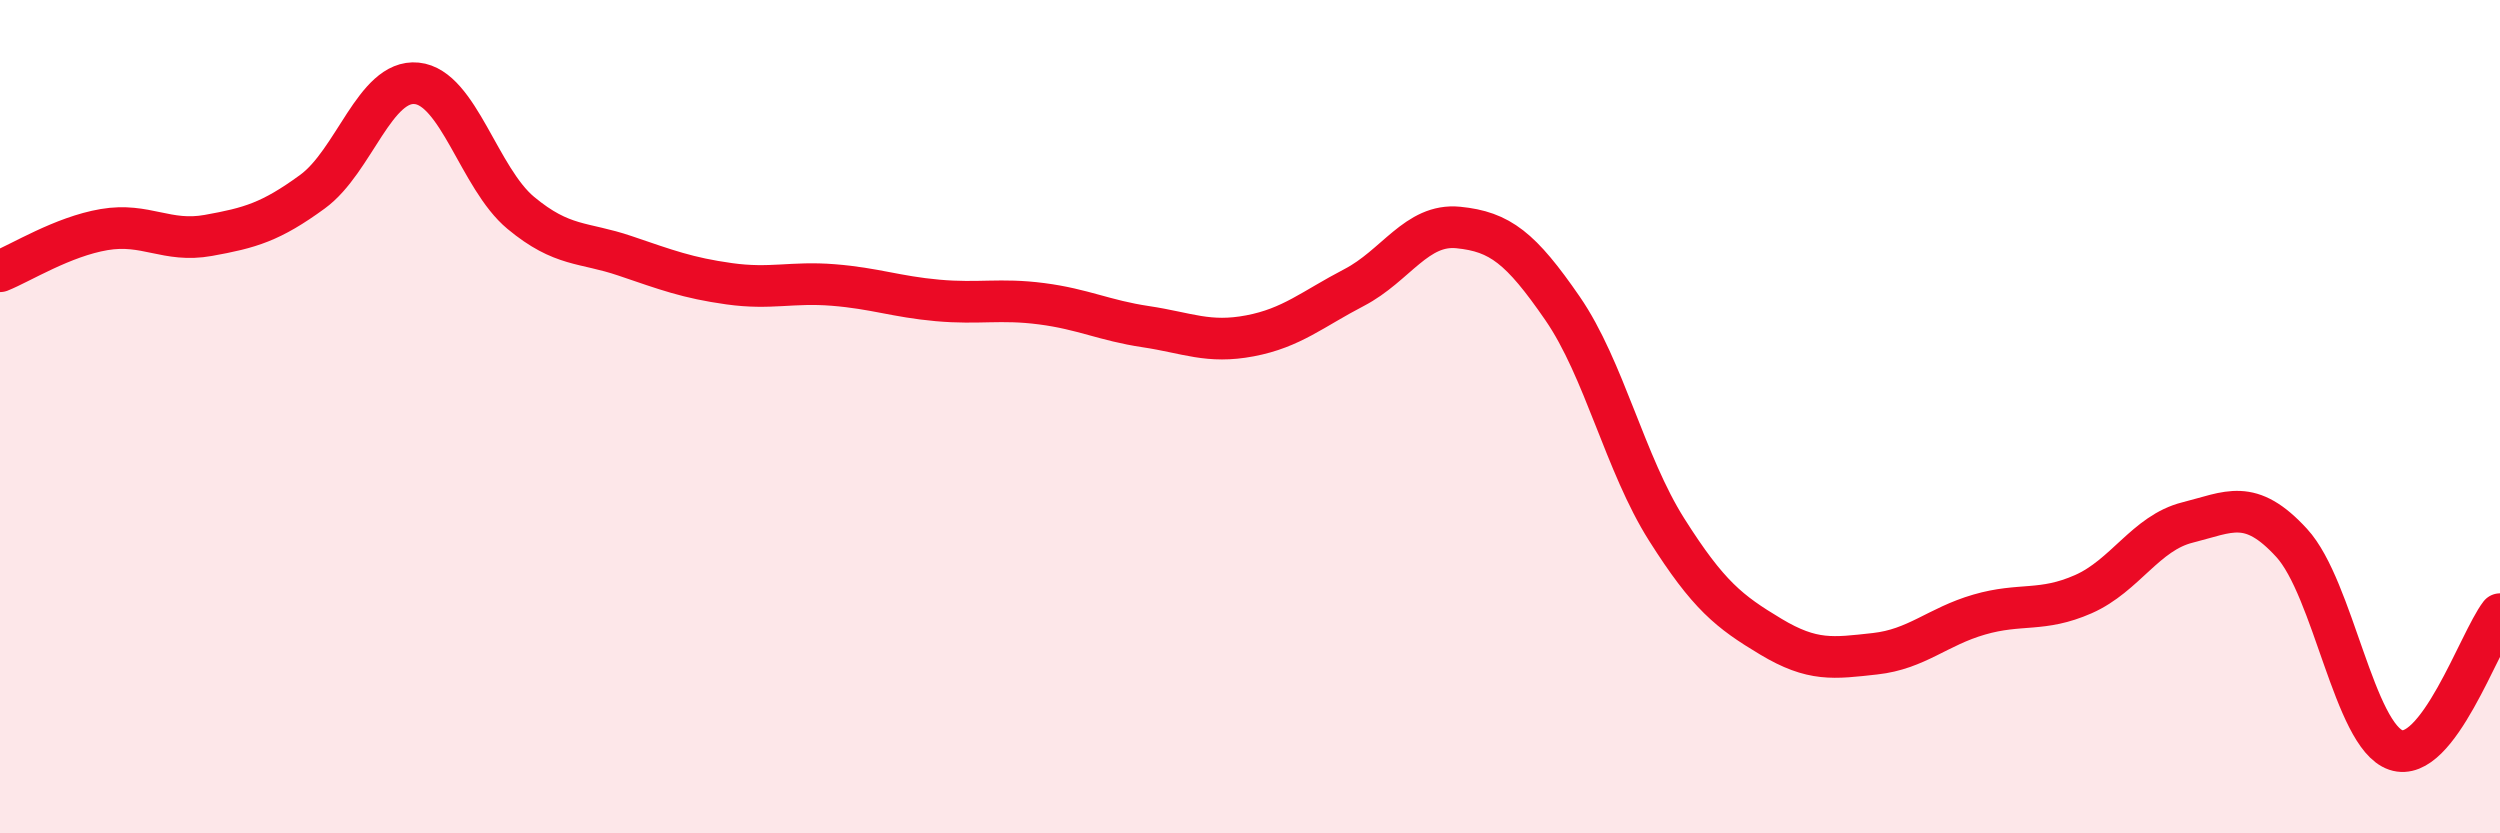
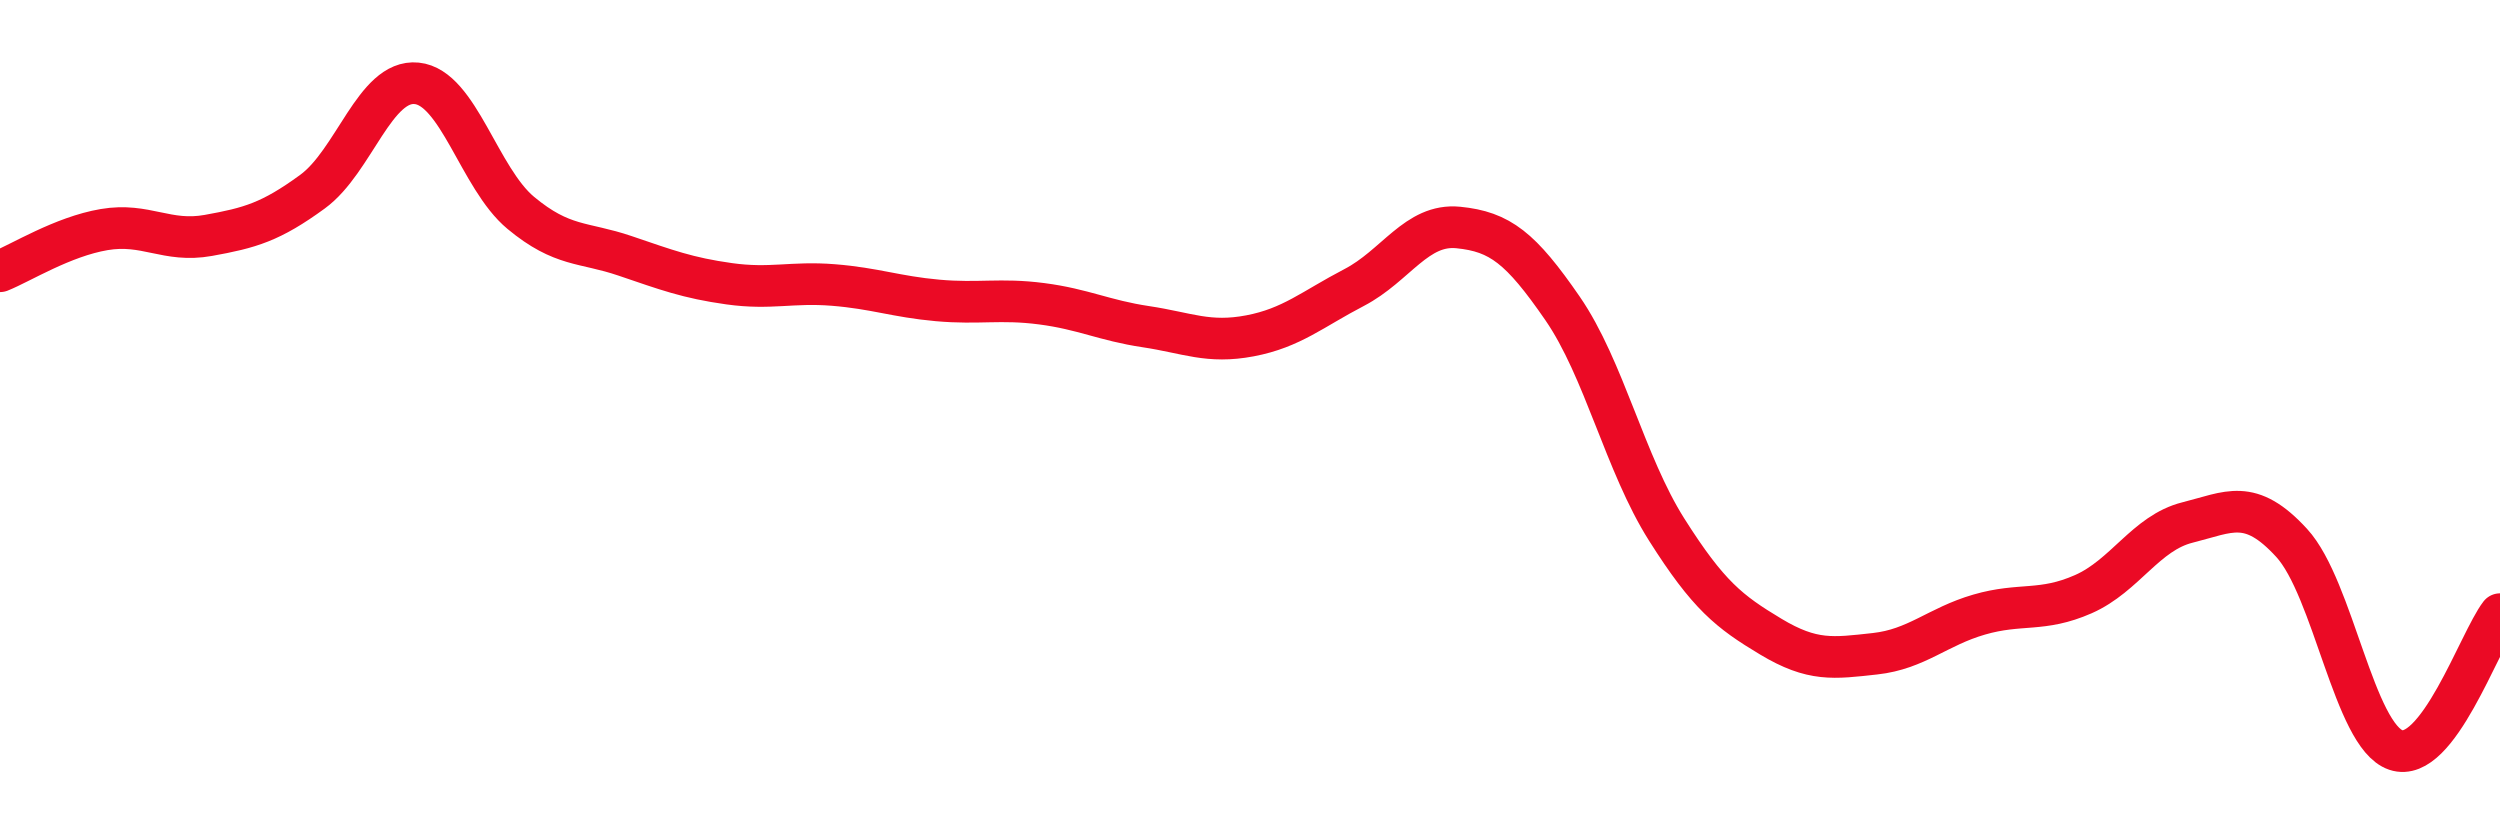
<svg xmlns="http://www.w3.org/2000/svg" width="60" height="20" viewBox="0 0 60 20">
-   <path d="M 0,6.51 C 0.5,6.31 1.5,5.68 2.5,5.51 C 3.5,5.34 4,5.83 5,5.65 C 6,5.47 6.5,5.33 7.5,4.6 C 8.5,3.87 9,1.9 10,2 C 11,2.1 11.5,4.28 12.5,5.11 C 13.5,5.94 14,5.8 15,6.14 C 16,6.48 16.5,6.67 17.5,6.81 C 18.5,6.95 19,6.76 20,6.84 C 21,6.92 21.5,7.12 22.5,7.21 C 23.5,7.3 24,7.16 25,7.29 C 26,7.42 26.5,7.69 27.5,7.84 C 28.5,7.99 29,8.25 30,8.06 C 31,7.87 31.5,7.42 32.5,6.9 C 33.5,6.38 34,5.36 35,5.46 C 36,5.56 36.5,5.95 37.5,7.4 C 38.5,8.85 39,11.13 40,12.71 C 41,14.29 41.5,14.68 42.5,15.28 C 43.5,15.88 44,15.8 45,15.69 C 46,15.58 46.5,15.04 47.5,14.75 C 48.5,14.46 49,14.7 50,14.26 C 51,13.82 51.5,12.79 52.5,12.54 C 53.5,12.29 54,11.94 55,13.03 C 56,14.12 56.5,17.66 57.5,18 C 58.5,18.34 59.5,15.39 60,14.74L60 20L0 20Z" fill="#EB0A25" opacity="0.1" stroke-linecap="round" stroke-linejoin="round" />
  <path d="M 0,6.51 C 0.5,6.31 1.5,5.68 2.5,5.51 C 3.5,5.34 4,5.83 5,5.65 C 6,5.47 6.5,5.33 7.5,4.6 C 8.5,3.87 9,1.9 10,2 C 11,2.1 11.5,4.28 12.5,5.11 C 13.5,5.94 14,5.8 15,6.14 C 16,6.48 16.5,6.67 17.5,6.81 C 18.5,6.95 19,6.76 20,6.84 C 21,6.92 21.5,7.12 22.5,7.21 C 23.5,7.3 24,7.16 25,7.29 C 26,7.42 26.5,7.69 27.5,7.84 C 28.5,7.99 29,8.25 30,8.06 C 31,7.87 31.5,7.42 32.5,6.9 C 33.5,6.38 34,5.36 35,5.46 C 36,5.56 36.5,5.95 37.5,7.4 C 38.5,8.85 39,11.13 40,12.71 C 41,14.29 41.5,14.68 42.5,15.28 C 43.5,15.88 44,15.8 45,15.69 C 46,15.58 46.5,15.04 47.5,14.75 C 48.5,14.46 49,14.7 50,14.26 C 51,13.82 51.5,12.79 52.5,12.54 C 53.5,12.29 54,11.94 55,13.03 C 56,14.12 56.5,17.66 57.5,18 C 58.5,18.34 59.5,15.39 60,14.74" stroke="#EB0A25" stroke-width="1" fill="none" stroke-linecap="round" stroke-linejoin="round" />
</svg>